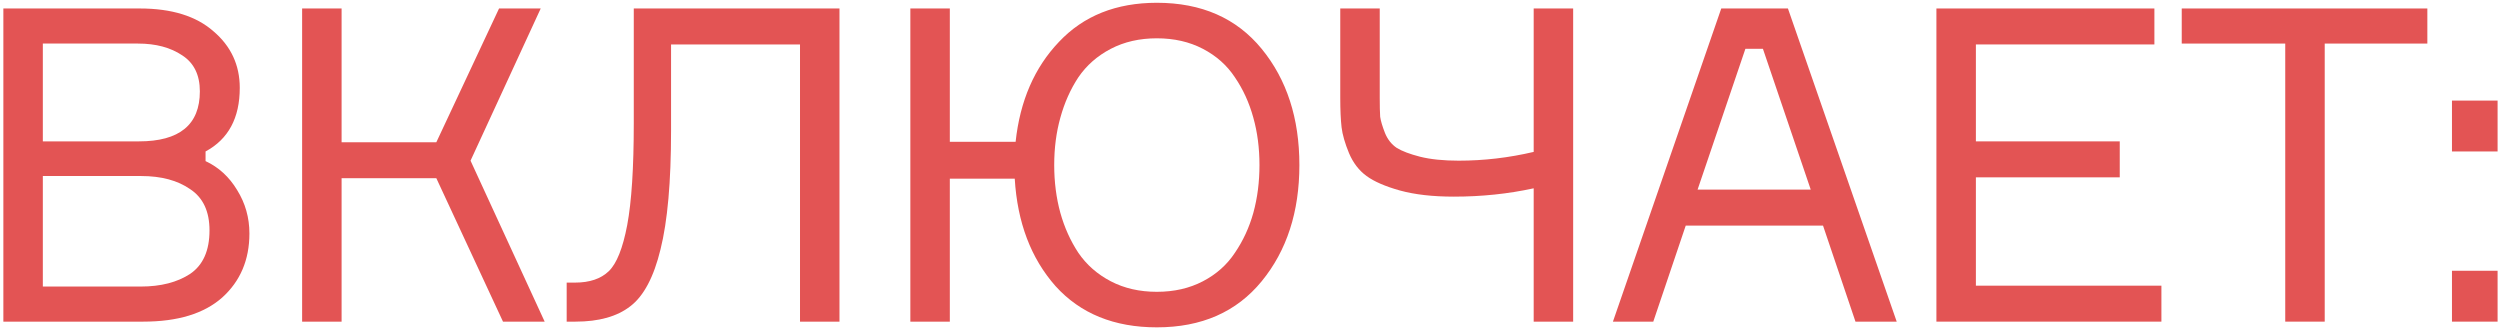
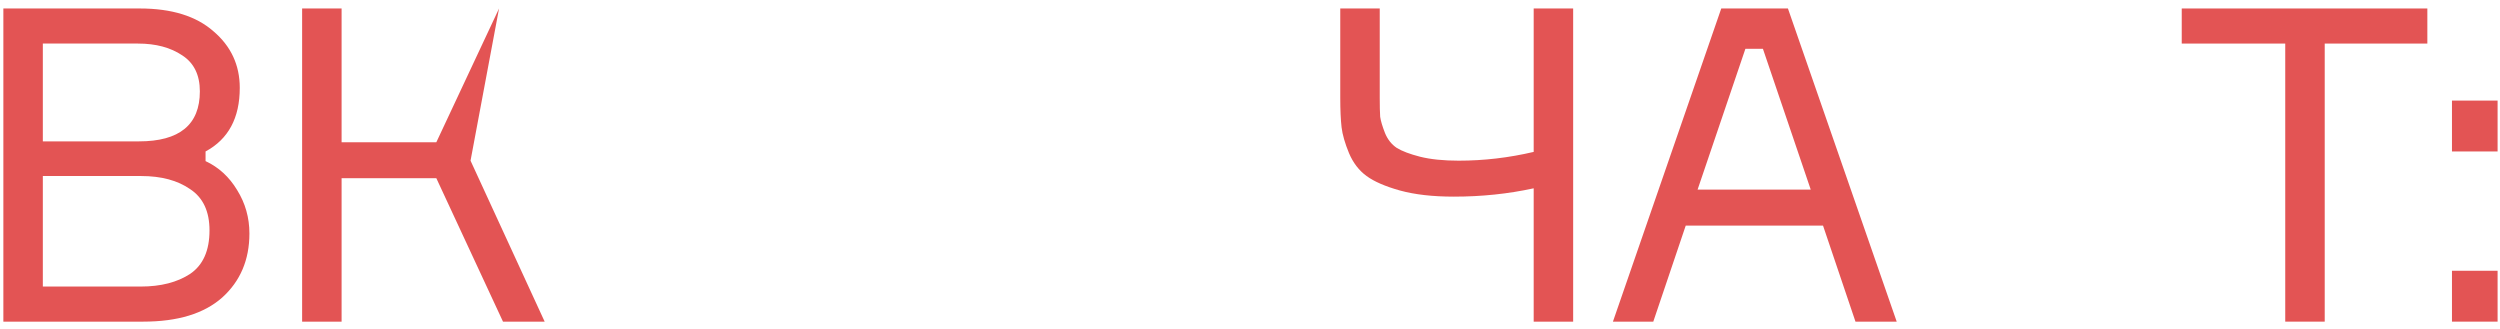
<svg xmlns="http://www.w3.org/2000/svg" width="342" height="45" viewBox="0 0 342 45" fill="none">
  <path d="M28.12 20.72V22.04C29.92 22.88 31.36 24.2 32.44 26C33.56 27.8 34.12 29.78 34.12 31.94C34.12 35.54 32.88 38.46 30.4 40.7C27.92 42.9 24.32 44 19.6 44H0.46L0.46 1.16L19.12 1.16C23.48 1.16 26.84 2.2 29.2 4.28C31.6 6.32 32.8 8.9 32.8 12.02C32.8 16.14 31.24 19.04 28.12 20.72ZM5.86 5.96L5.86 19.34L19 19.34C24.56 19.34 27.34 17.06 27.34 12.5C27.34 10.26 26.54 8.62 24.94 7.58C23.34 6.5 21.32 5.96 18.88 5.96L5.86 5.96ZM5.86 39.2H19.24C22 39.2 24.26 38.62 26.02 37.46C27.78 36.26 28.66 34.28 28.66 31.52C28.66 28.92 27.78 27.04 26.02 25.88C24.3 24.68 22.06 24.08 19.3 24.08L5.86 24.08L5.86 39.2Z" fill="#E35454" />
-   <path d="M41.33 44L41.33 1.16L46.73 1.16V19.46L59.69 19.46L68.27 1.16L73.97 1.16L64.37 21.98L74.51 44H68.81L59.69 24.38L46.73 24.38V44H41.33Z" fill="#E35454" />
-   <path d="M77.521 38.66H78.661C80.661 38.66 82.201 38.14 83.281 37.1C84.361 36.06 85.201 33.96 85.801 30.8C86.401 27.6 86.701 22.96 86.701 16.88V1.16L114.841 1.16V44L109.441 44V6.08L91.801 6.08V17.9C91.801 24.86 91.321 30.26 90.361 34.1C89.441 37.9 88.061 40.5 86.221 41.9C84.421 43.3 81.921 44 78.721 44H77.521V38.66Z" fill="#E35454" />
-   <path d="M158.256 0.38C164.376 0.38 169.156 2.48 172.596 6.68C176.036 10.88 177.756 16.18 177.756 22.58C177.756 28.98 176.036 34.28 172.596 38.48C169.156 42.68 164.376 44.78 158.256 44.78C152.416 44.78 147.796 42.9 144.396 39.14C141.036 35.34 139.176 30.44 138.816 24.44H129.936V44H124.536V1.16L129.936 1.16V19.4H138.936C139.536 13.8 141.516 9.24 144.876 5.72C148.236 2.16 152.696 0.38 158.256 0.38ZM151.956 38.48C153.796 39.44 155.896 39.92 158.256 39.92C160.616 39.92 162.716 39.44 164.556 38.48C166.396 37.52 167.856 36.22 168.936 34.58C170.056 32.94 170.896 31.12 171.456 29.12C172.016 27.08 172.296 24.9 172.296 22.58C172.296 20.26 172.016 18.1 171.456 16.1C170.896 14.06 170.056 12.22 168.936 10.58C167.856 8.94 166.396 7.64 164.556 6.68C162.716 5.72 160.616 5.24 158.256 5.24C155.896 5.24 153.796 5.72 151.956 6.68C150.116 7.64 148.636 8.94 147.516 10.58C146.436 12.22 145.616 14.06 145.056 16.1C144.496 18.1 144.216 20.26 144.216 22.58C144.216 24.9 144.496 27.08 145.056 29.12C145.616 31.12 146.436 32.94 147.516 34.58C148.636 36.22 150.116 37.52 151.956 38.48Z" fill="#E35454" />
+   <path d="M41.33 44L41.33 1.16L46.73 1.16V19.46L59.69 19.46L68.27 1.16L64.37 21.98L74.51 44H68.81L59.69 24.38L46.73 24.38V44H41.33Z" fill="#E35454" />
  <path d="M183.348 1.16L188.748 1.16V13.4C188.748 14.52 188.768 15.38 188.808 15.98C188.888 16.54 189.108 17.28 189.468 18.2C189.828 19.08 190.368 19.76 191.088 20.24C191.808 20.68 192.868 21.08 194.268 21.44C195.708 21.8 197.468 21.98 199.548 21.98C202.988 21.98 206.408 21.58 209.808 20.78V1.16L215.208 1.16V44H209.808V25.76C206.328 26.52 202.688 26.9 198.888 26.9C196.008 26.9 193.548 26.62 191.508 26.06C189.508 25.5 187.988 24.84 186.948 24.08C185.908 23.32 185.108 22.28 184.548 20.96C183.988 19.6 183.648 18.42 183.528 17.42C183.408 16.38 183.348 15.04 183.348 13.4V1.16Z" fill="#E35454" />
  <path d="M253.829 44L249.389 30.86L230.609 30.86L226.169 44H220.649L235.469 1.16L244.589 1.16L259.469 44H253.829ZM238.769 6.68L232.229 25.94L247.709 25.94L241.169 6.68L238.769 6.68Z" fill="#E35454" />
-   <path d="M270.301 39.08L295.681 39.08V44L264.901 44V1.16L294.721 1.16V6.08L270.301 6.08V19.34L289.981 19.34V24.26L270.301 24.26V39.08Z" fill="#E35454" />
  <path d="M332.061 1.16V5.96L318.021 5.96V44H312.621V5.96L298.461 5.96V1.16L332.061 1.16Z" fill="#E35454" />
  <path d="M341.67 44H335.43V37.04H341.67V44ZM341.67 20.72H335.43V13.76L341.67 13.76V20.72Z" fill="#E35454" />
</svg>